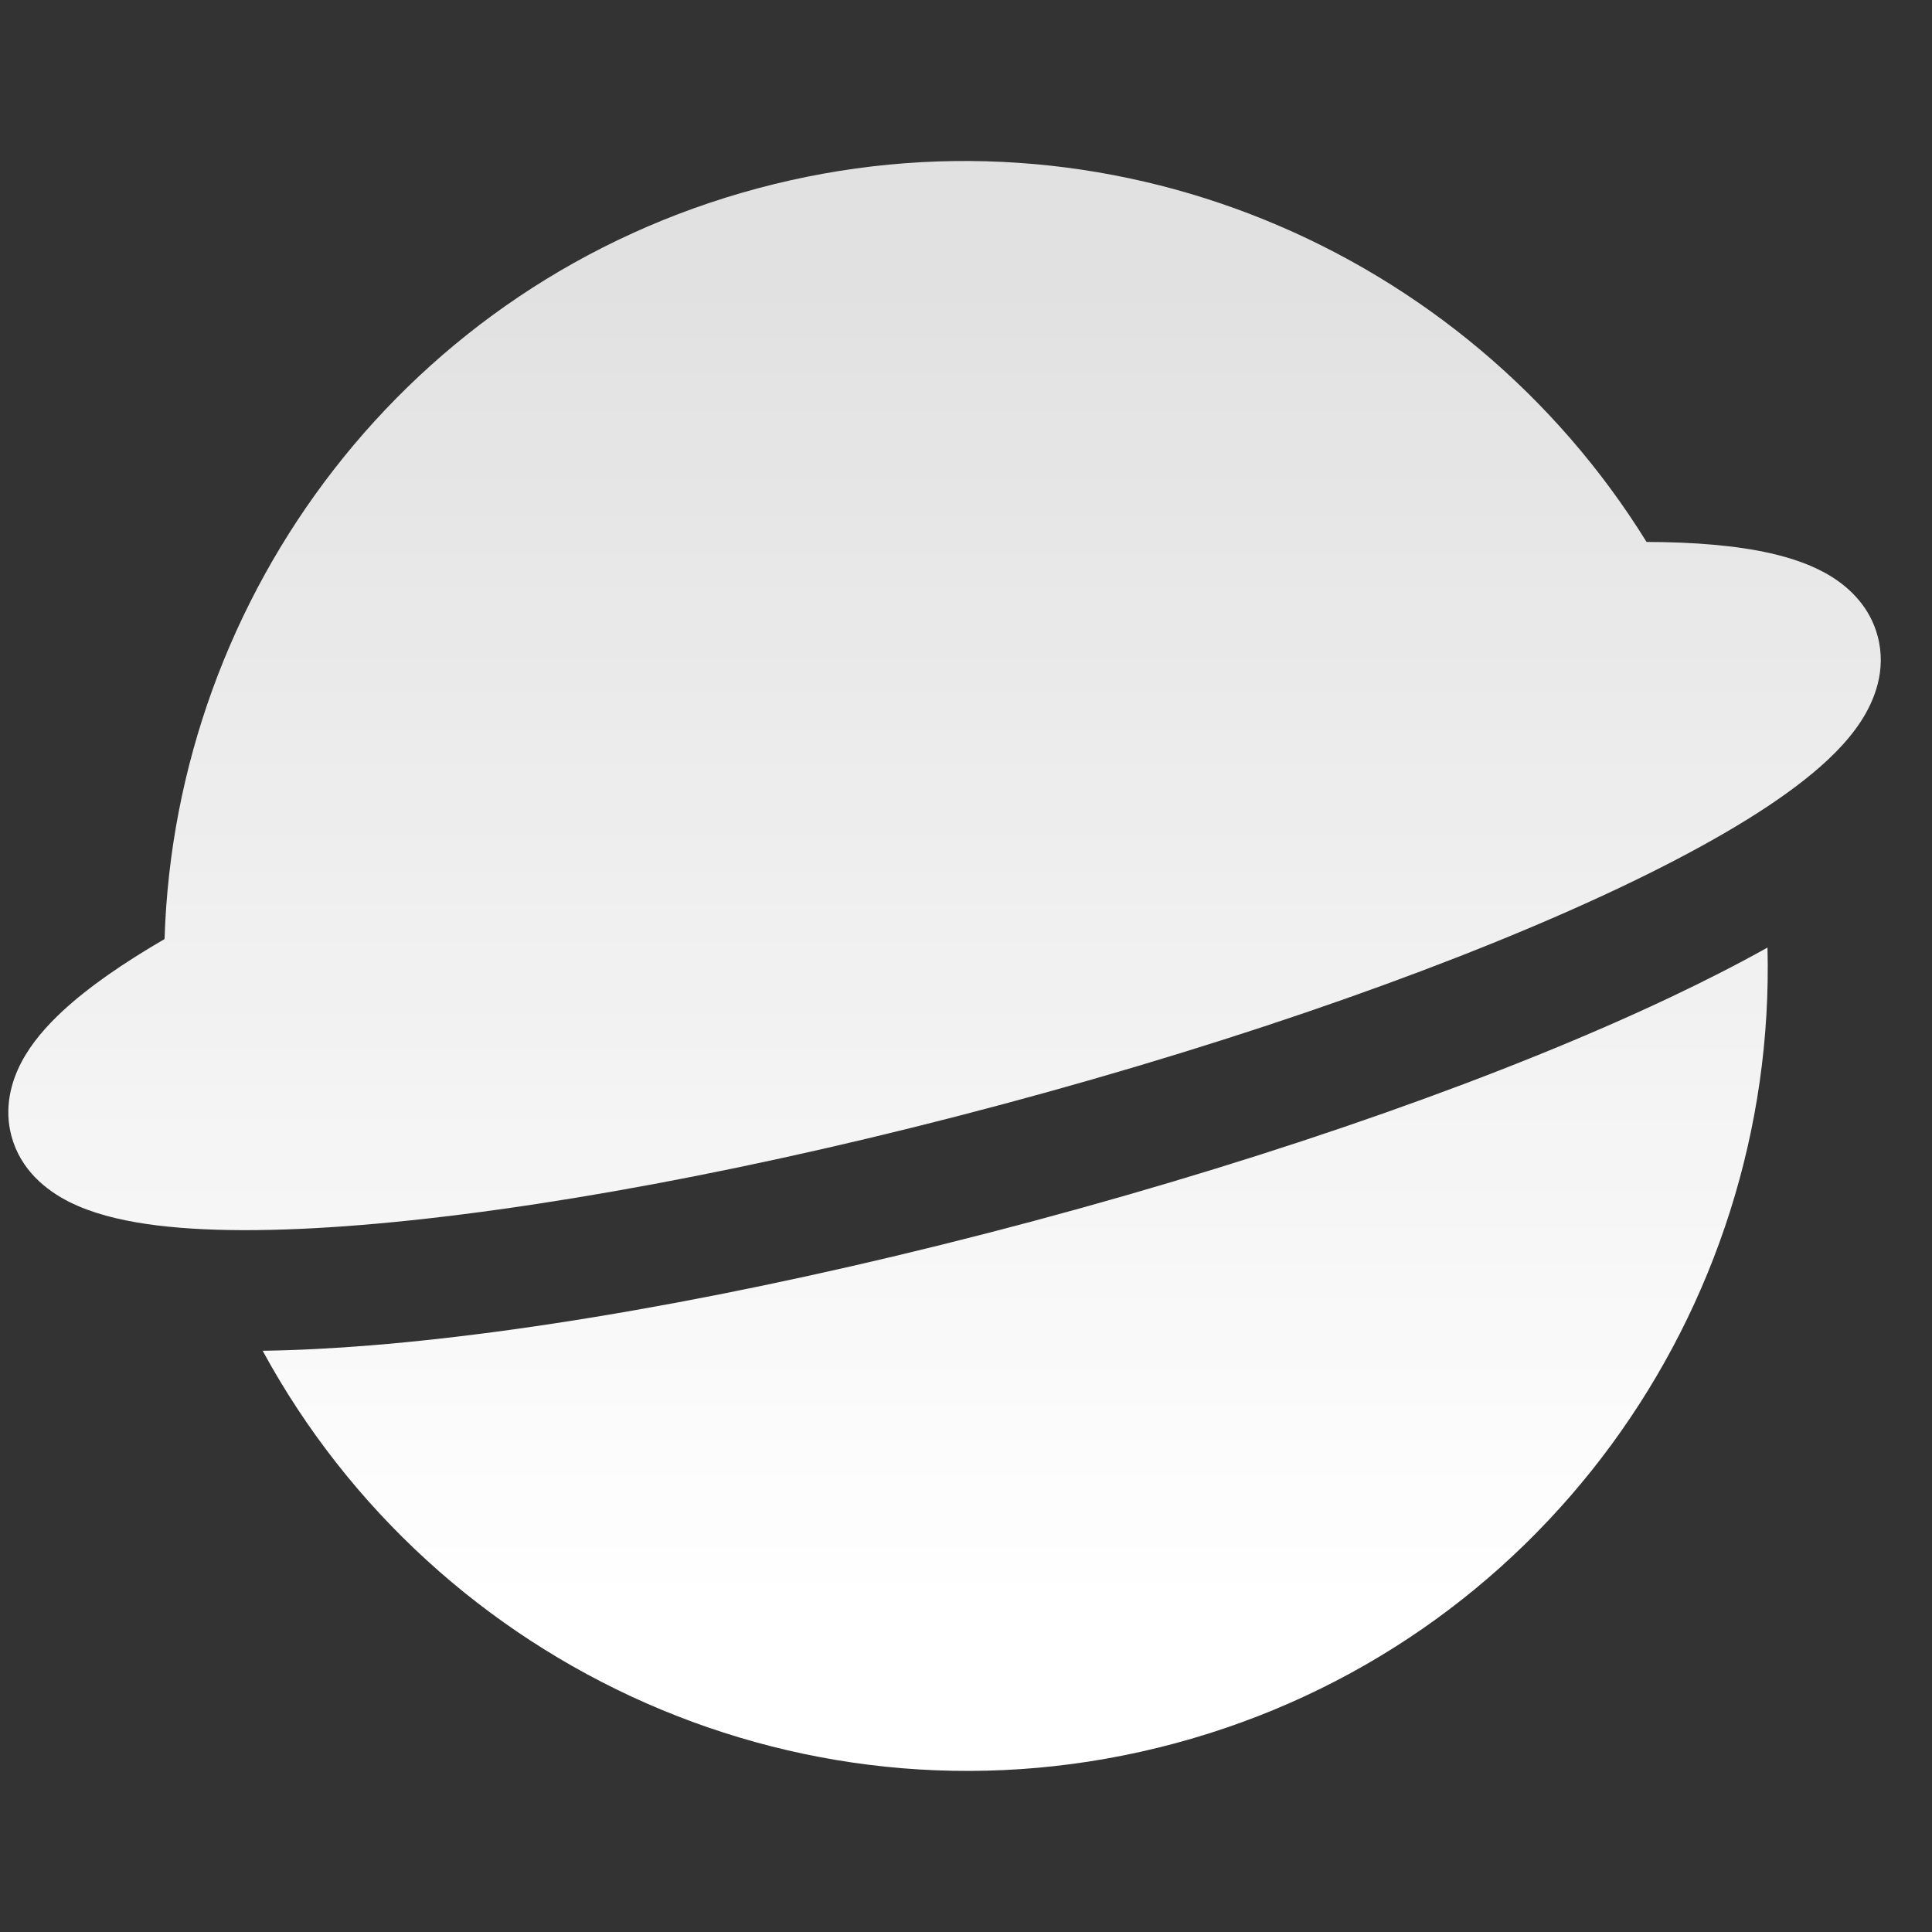
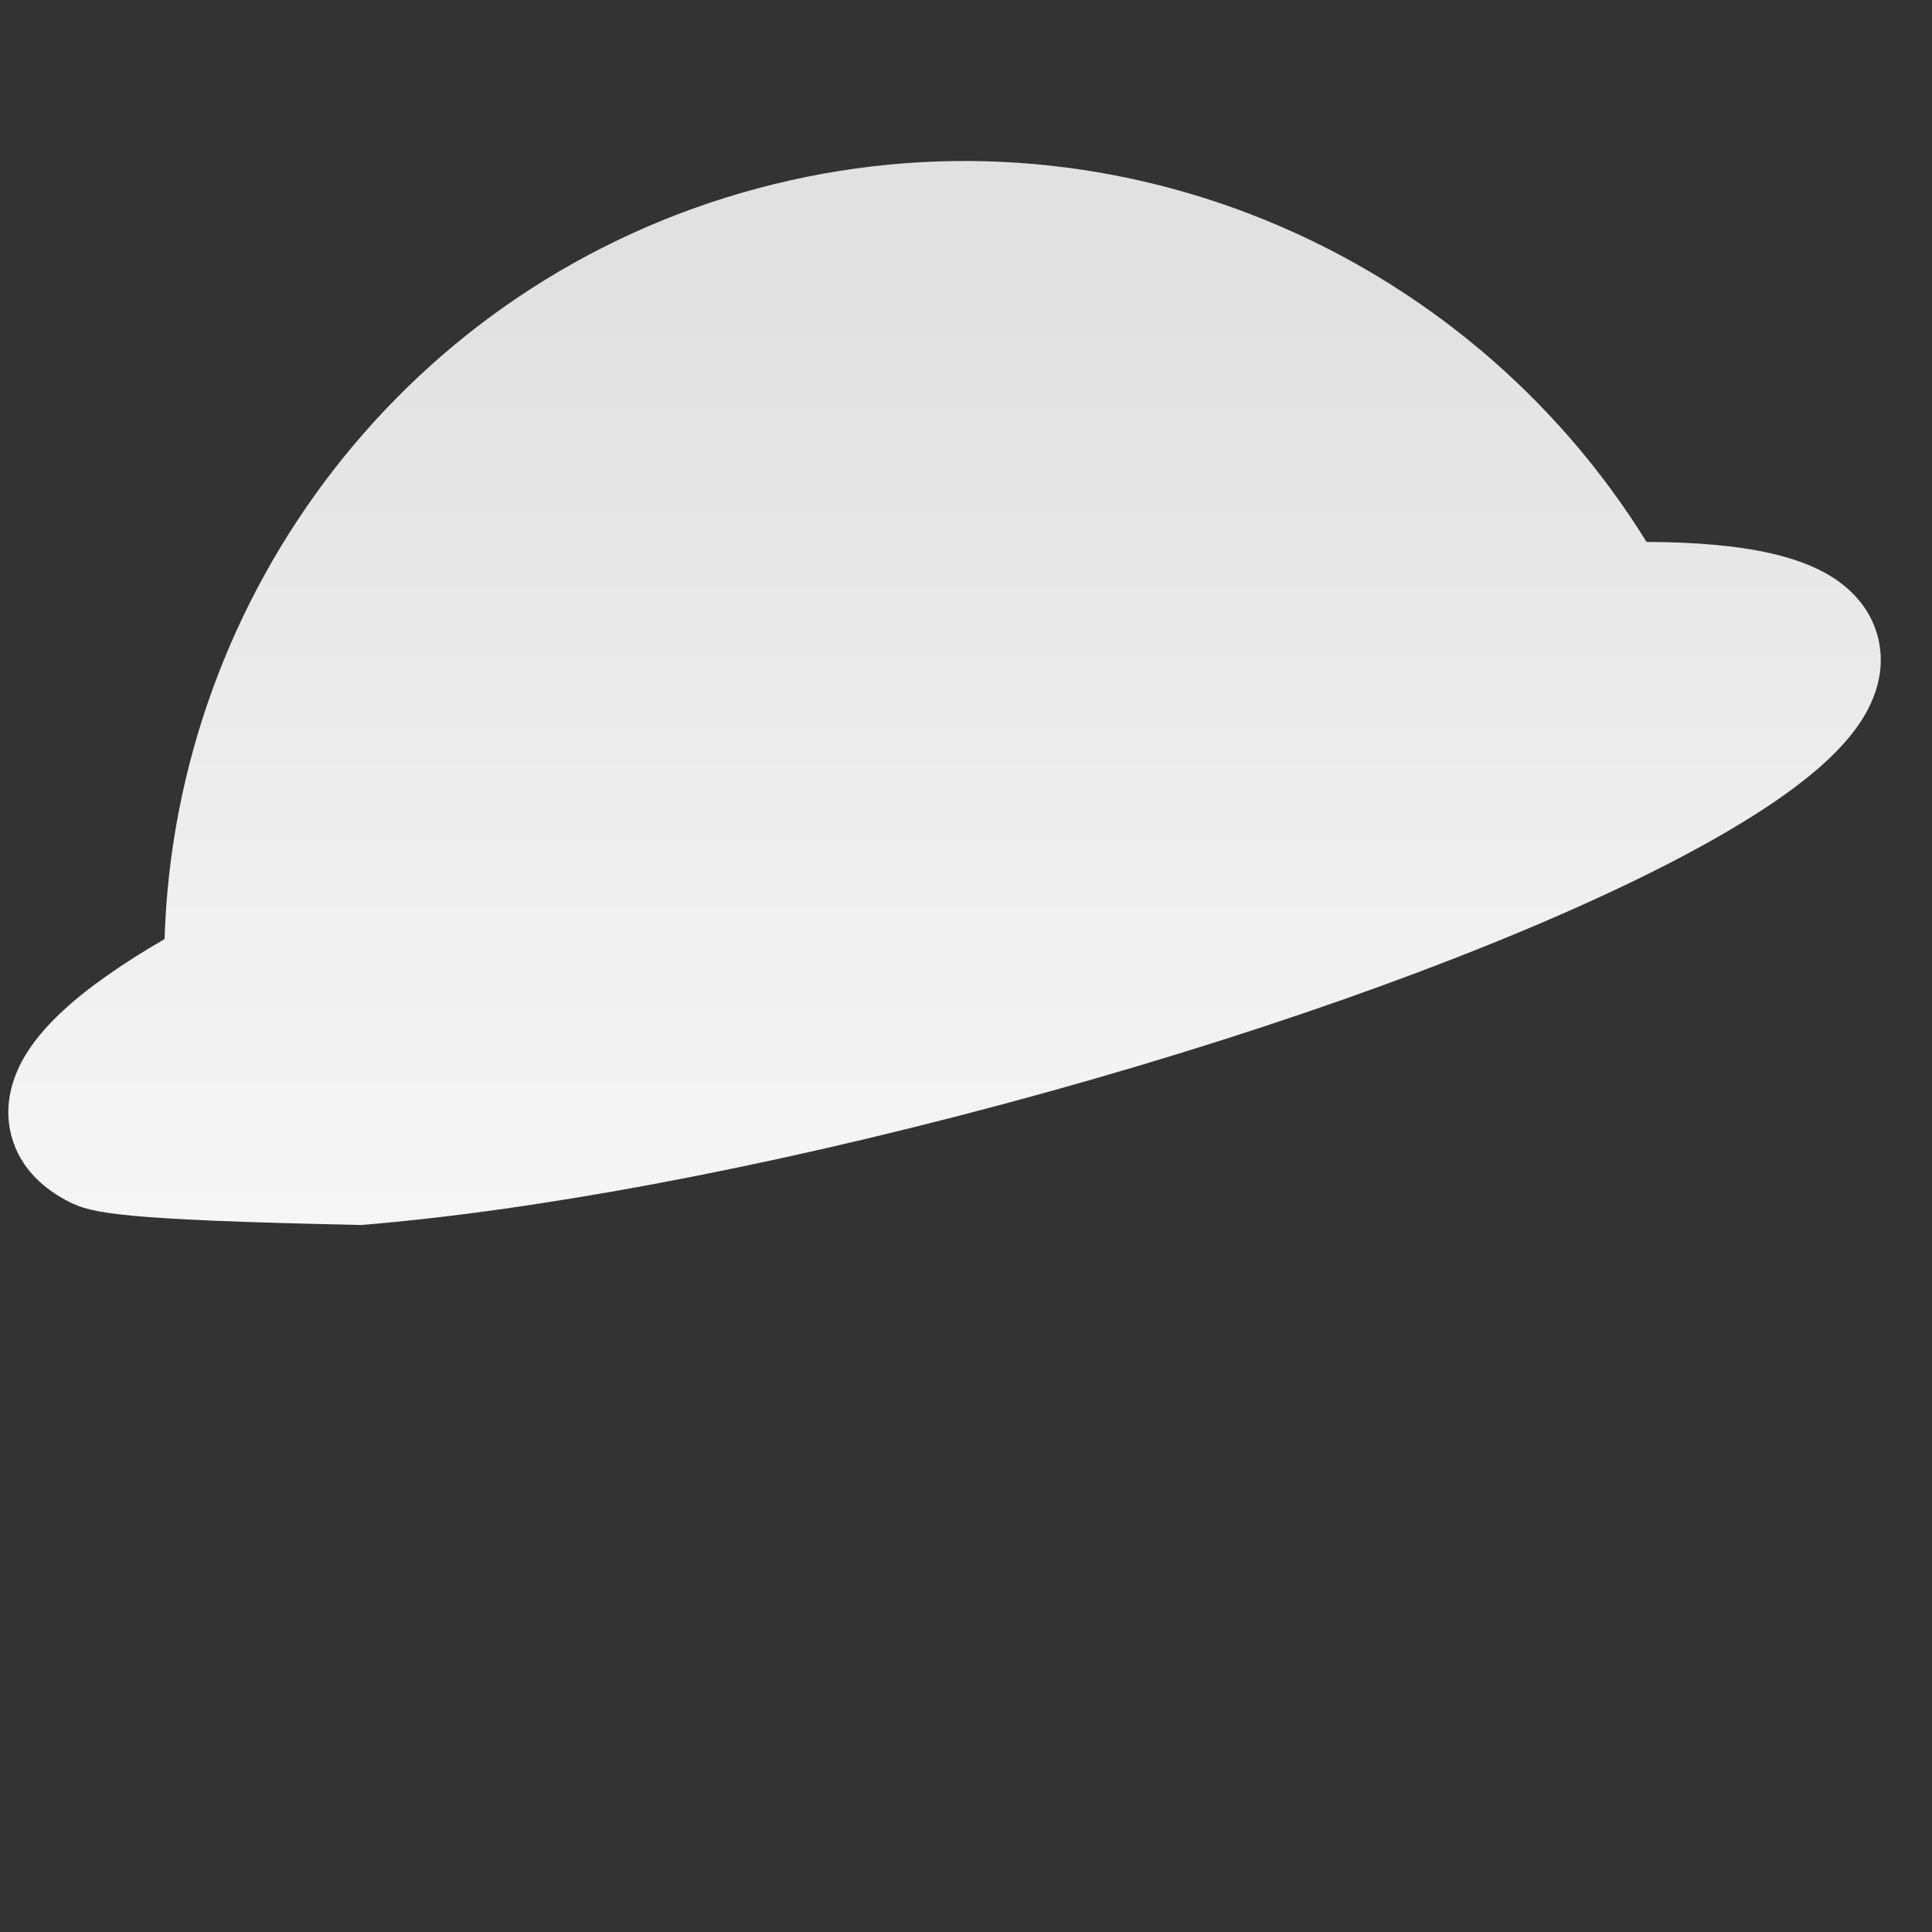
<svg xmlns="http://www.w3.org/2000/svg" viewBox="0 0 40 40" fill="none">
  <rect x="0" y="0" width="40" height="40" fill="#333333" stroke="none" />
-   <path d="M5.438 27.966C9.026 34.569 16.759 38.122 24.313 36.098C31.867 34.074 36.788 27.13 36.594 19.618C35.964 19.97 35.291 20.312 34.595 20.642C31.218 22.242 26.564 23.896 21.413 25.276C16.262 26.656 11.405 27.551 7.68 27.854C6.912 27.916 6.159 27.956 5.438 27.966Z" fill="url(#paint0_linear_4262_7369)" />
-   <path d="M15.686 3.9C22.925 1.961 30.327 5.143 34.09 11.22C35.076 11.223 35.952 11.294 36.662 11.456C37.103 11.556 37.548 11.706 37.929 11.945C38.317 12.19 38.717 12.581 38.874 13.168C39.065 13.878 38.807 14.509 38.523 14.942C38.236 15.381 37.82 15.781 37.365 16.141C36.446 16.869 35.117 17.628 33.525 18.383C30.321 19.901 25.817 21.508 20.766 22.861C15.715 24.215 11.011 25.075 7.478 25.362C5.721 25.505 4.191 25.511 3.031 25.341C2.457 25.256 1.897 25.118 1.429 24.882C0.966 24.648 0.428 24.231 0.237 23.521C0.08 22.934 0.231 22.395 0.445 21.989C0.655 21.591 0.966 21.239 1.297 20.932C1.831 20.437 2.555 19.937 3.407 19.442C3.627 12.297 8.446 5.84 15.686 3.9Z" fill="url(#paint1_linear_4262_7369)" />
+   <path d="M15.686 3.9C22.925 1.961 30.327 5.143 34.09 11.22C35.076 11.223 35.952 11.294 36.662 11.456C37.103 11.556 37.548 11.706 37.929 11.945C38.317 12.19 38.717 12.581 38.874 13.168C39.065 13.878 38.807 14.509 38.523 14.942C38.236 15.381 37.82 15.781 37.365 16.141C36.446 16.869 35.117 17.628 33.525 18.383C30.321 19.901 25.817 21.508 20.766 22.861C15.715 24.215 11.011 25.075 7.478 25.362C2.457 25.256 1.897 25.118 1.429 24.882C0.966 24.648 0.428 24.231 0.237 23.521C0.08 22.934 0.231 22.395 0.445 21.989C0.655 21.591 0.966 21.239 1.297 20.932C1.831 20.437 2.555 19.937 3.407 19.442C3.627 12.297 8.446 5.84 15.686 3.9Z" fill="url(#paint1_linear_4262_7369)" />
  <defs>
    <linearGradient id="paint0_linear_4262_7369" x1="20.316" y1="4.975" x2="20.316" y2="33.13" gradientUnits="userSpaceOnUse">
      <stop stop-color="white" stop-opacity="0.85" />
      <stop offset="1" stop-color="white" />
    </linearGradient>
    <linearGradient id="paint1_linear_4262_7369" x1="20.316" y1="4.975" x2="20.316" y2="33.13" gradientUnits="userSpaceOnUse">
      <stop stop-color="white" stop-opacity="0.85" />
      <stop offset="1" stop-color="white" />
    </linearGradient>
  </defs>
</svg>